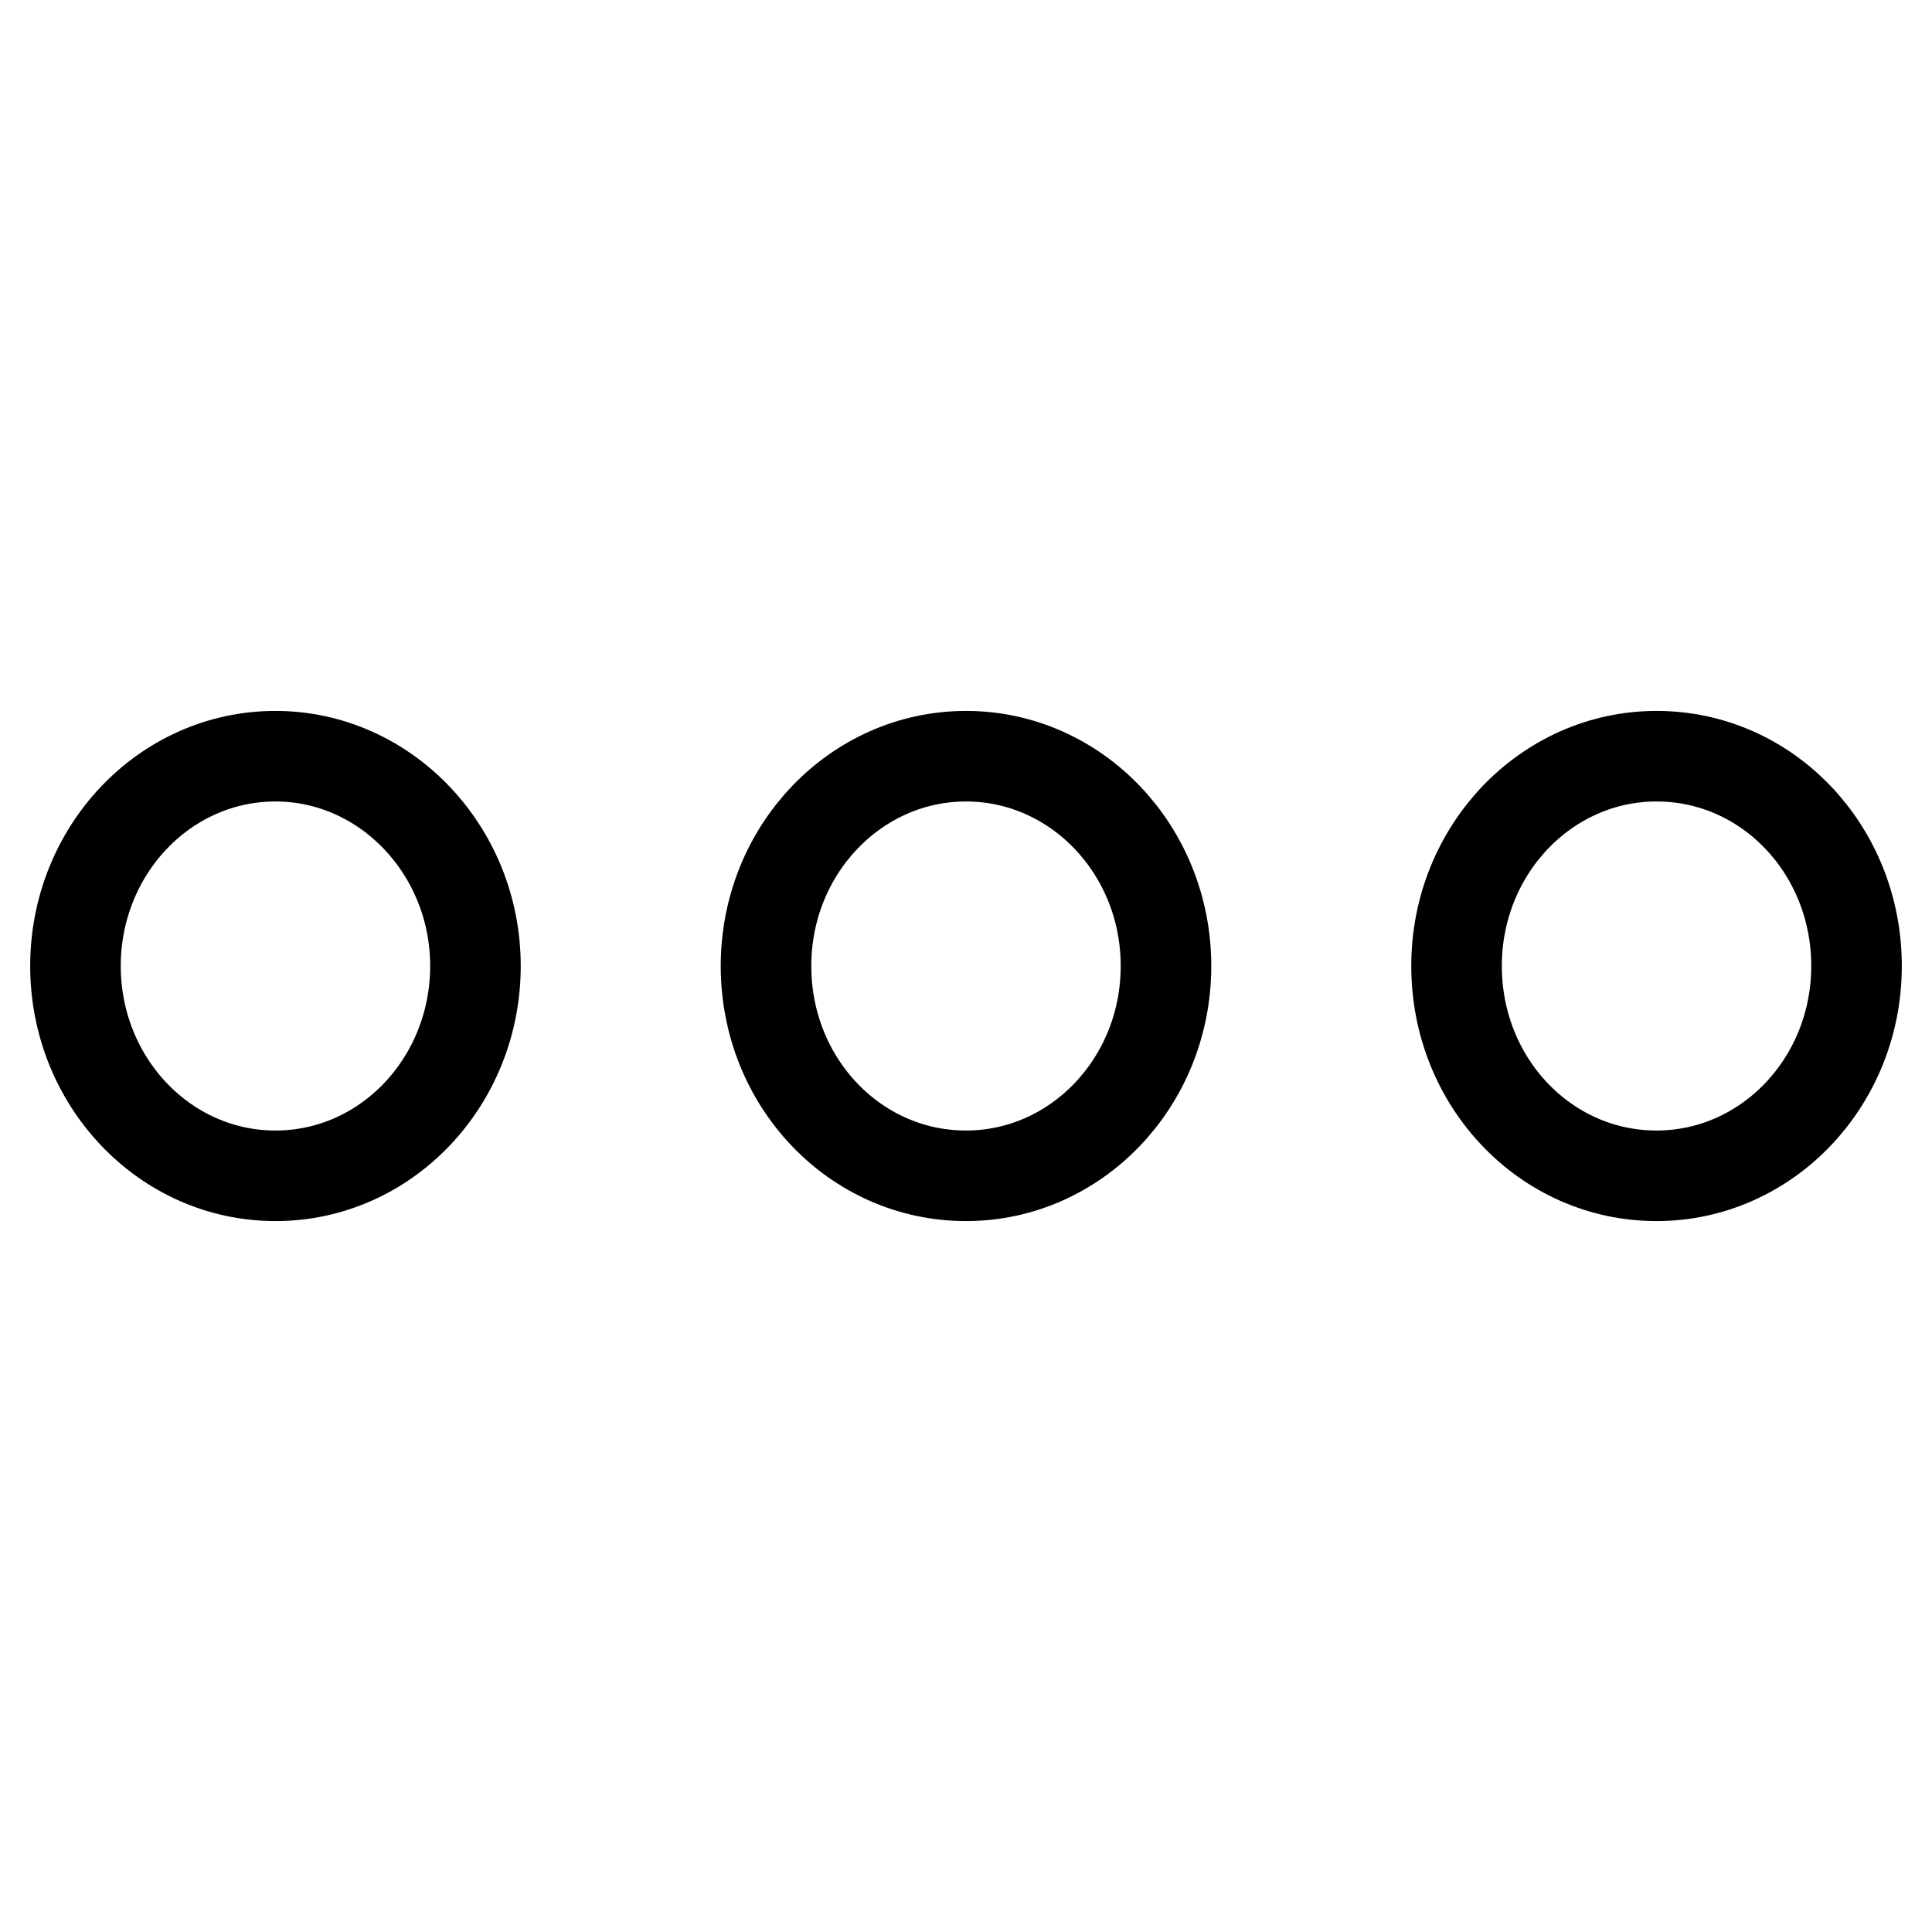
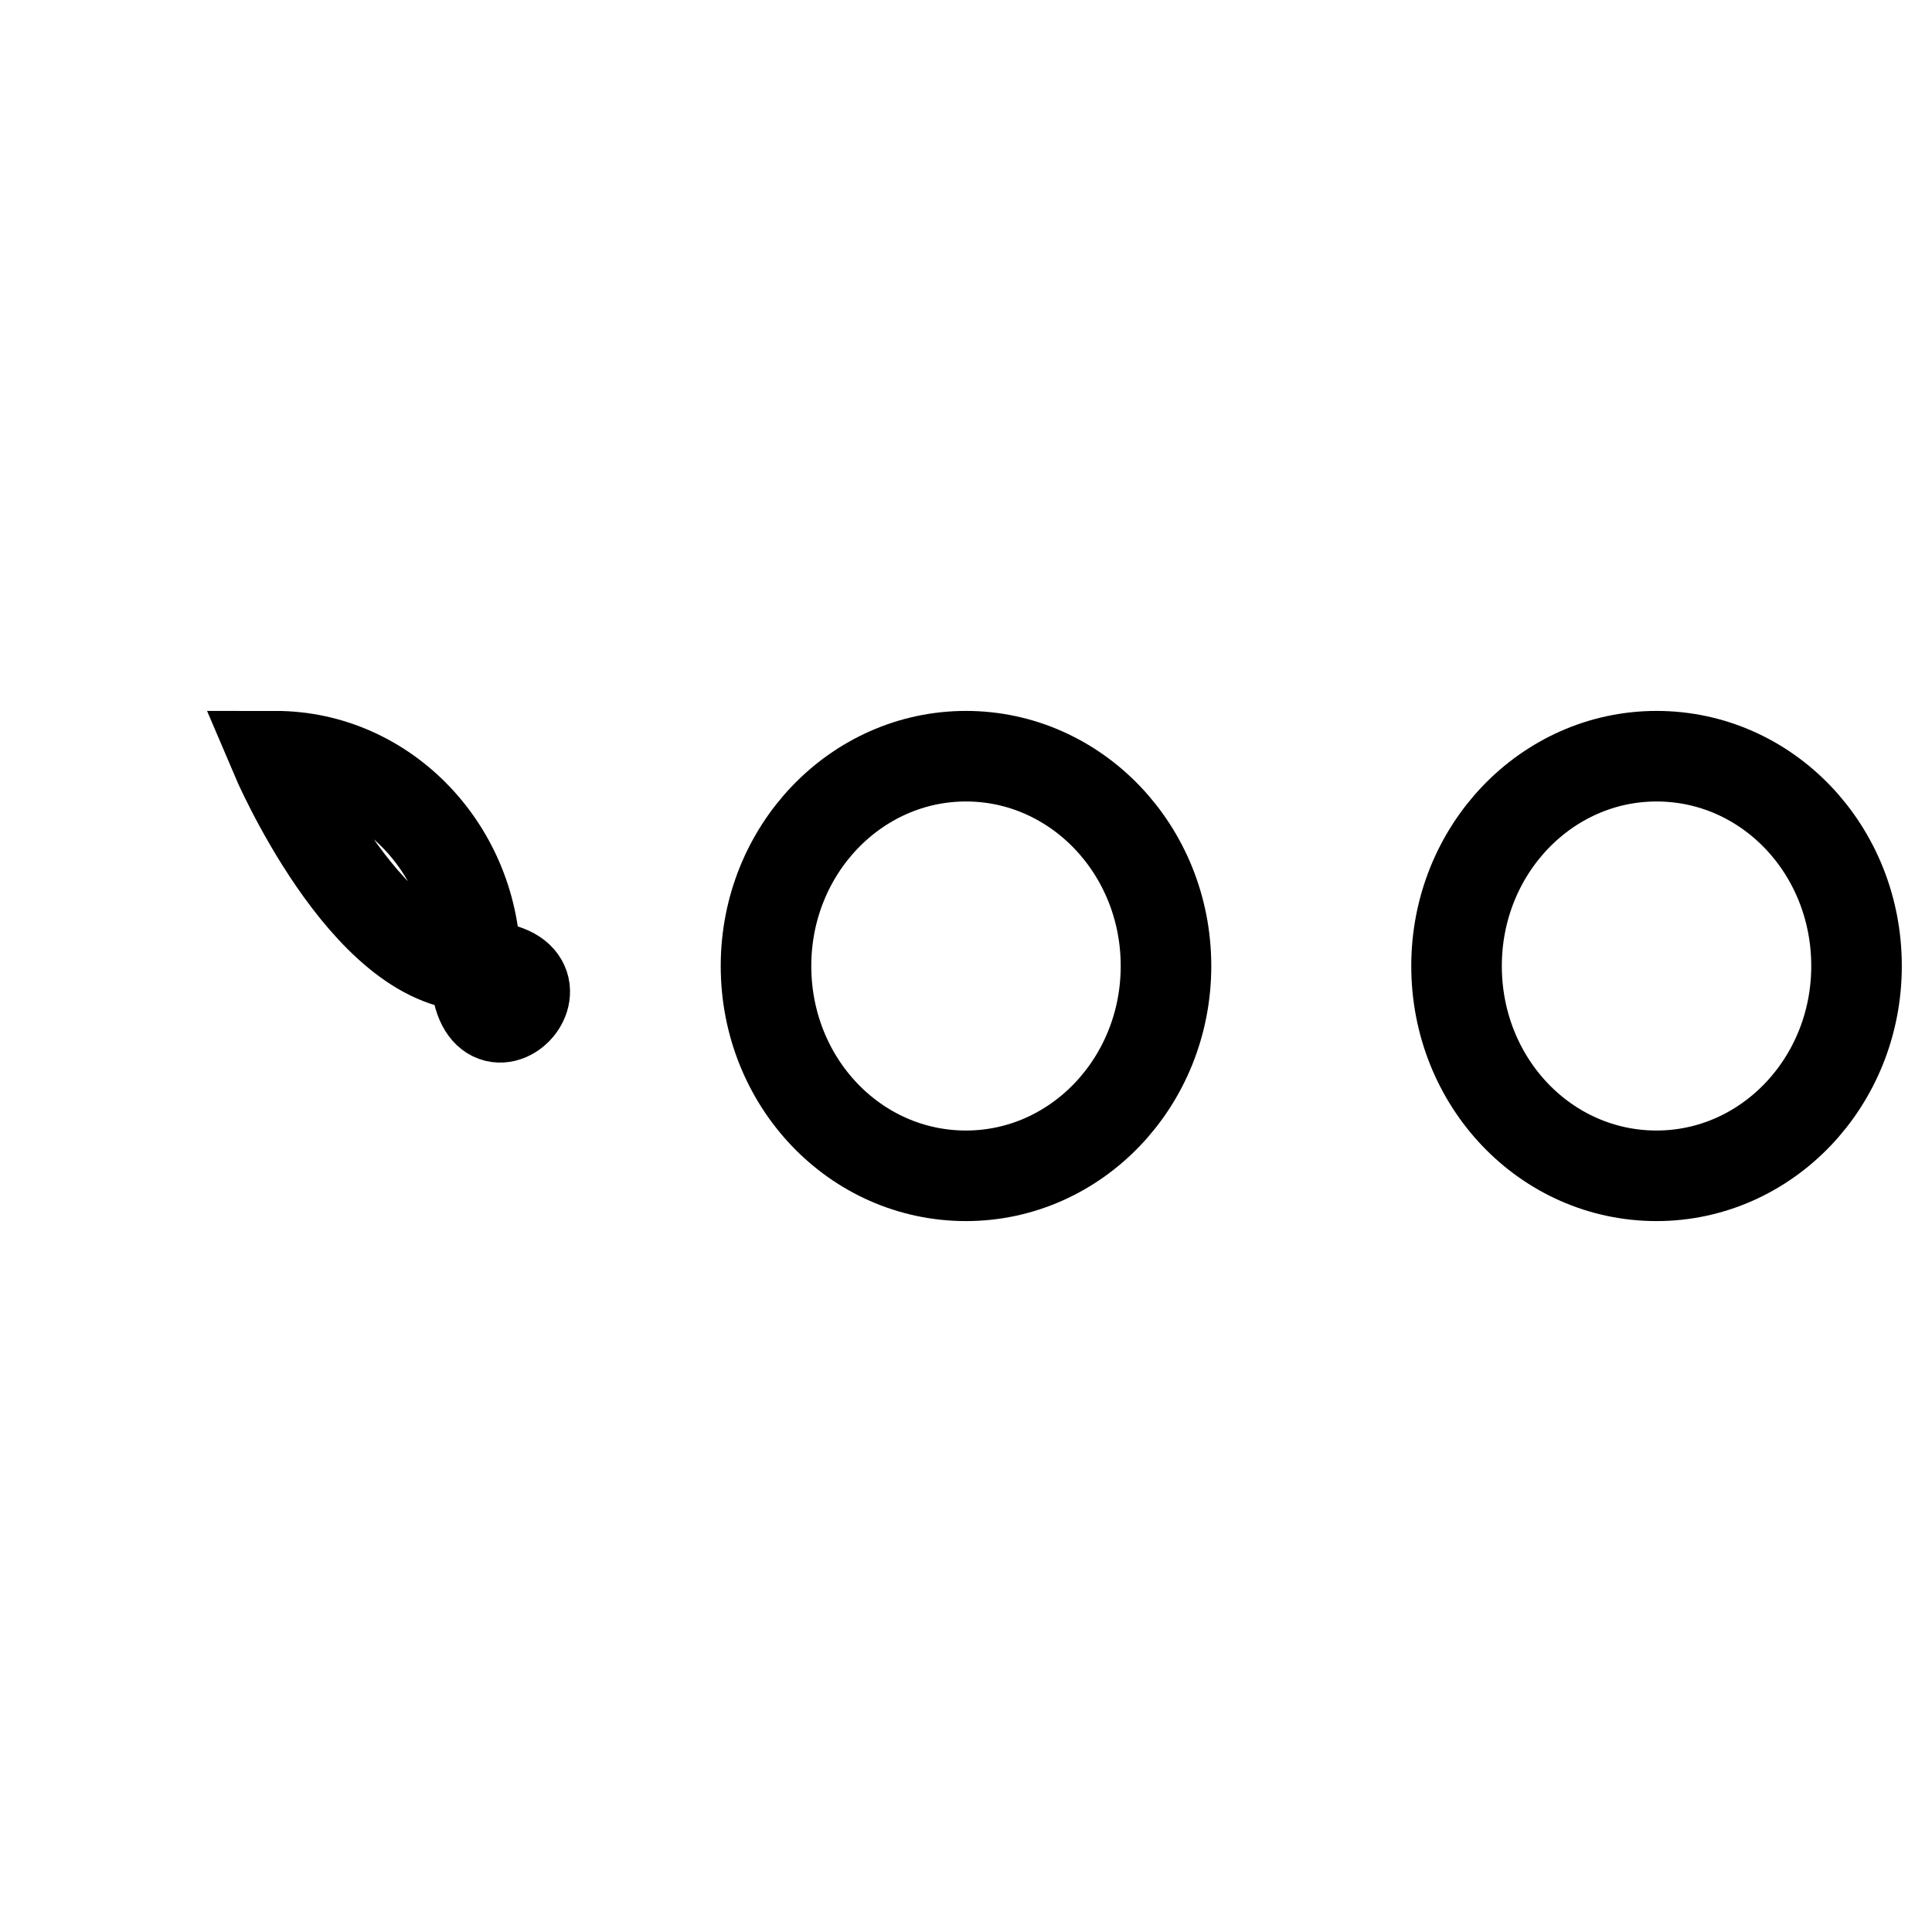
<svg xmlns="http://www.w3.org/2000/svg" version="1.1" x="0px" y="0px" viewBox="0 0 256 256" enable-background="new 0 0 256 256" xml:space="preserve">
  <g>
    <g>
-       <path stroke-width="12" fill-opacity="0" stroke="#000000" d="M219.5,100.2c-14.6,0-26.5,12.4-26.5,27.8s11.8,27.8,26.5,27.8c14.6,0,26.5-12.4,26.5-27.8S234.2,100.2,219.5,100.2z M36.5,100.2C21.8,100.2,10,112.7,10,128s11.8,27.8,26.5,27.8S63,143.3,63,128S51.1,100.2,36.5,100.2z M128,100.2c-14.6,0-26.5,12.4-26.5,27.8s11.8,27.8,26.5,27.8c14.6,0,26.5-12.4,26.5-27.8S142.6,100.2,128,100.2z" />
+       <path stroke-width="12" fill-opacity="0" stroke="#000000" d="M219.5,100.2c-14.6,0-26.5,12.4-26.5,27.8s11.8,27.8,26.5,27.8c14.6,0,26.5-12.4,26.5-27.8S234.2,100.2,219.5,100.2z M36.5,100.2s11.8,27.8,26.5,27.8S63,143.3,63,128S51.1,100.2,36.5,100.2z M128,100.2c-14.6,0-26.5,12.4-26.5,27.8s11.8,27.8,26.5,27.8c14.6,0,26.5-12.4,26.5-27.8S142.6,100.2,128,100.2z" />
    </g>
  </g>
</svg>